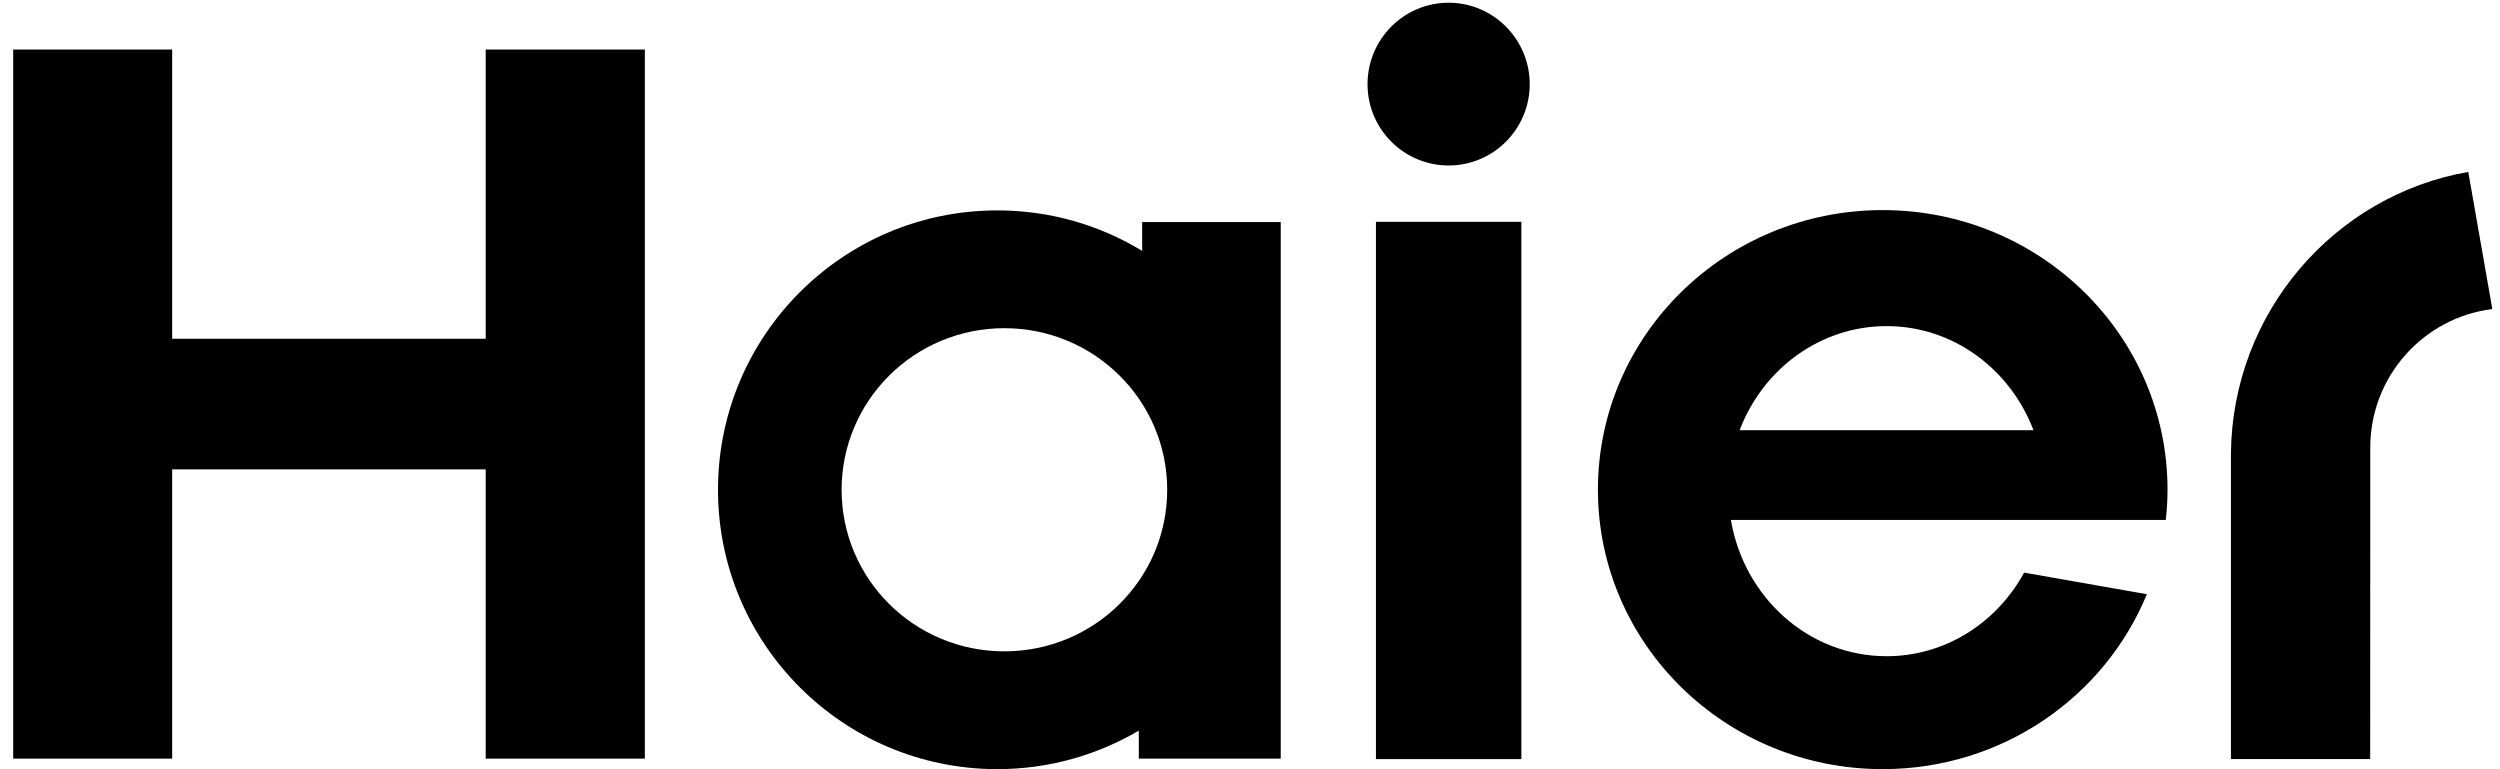
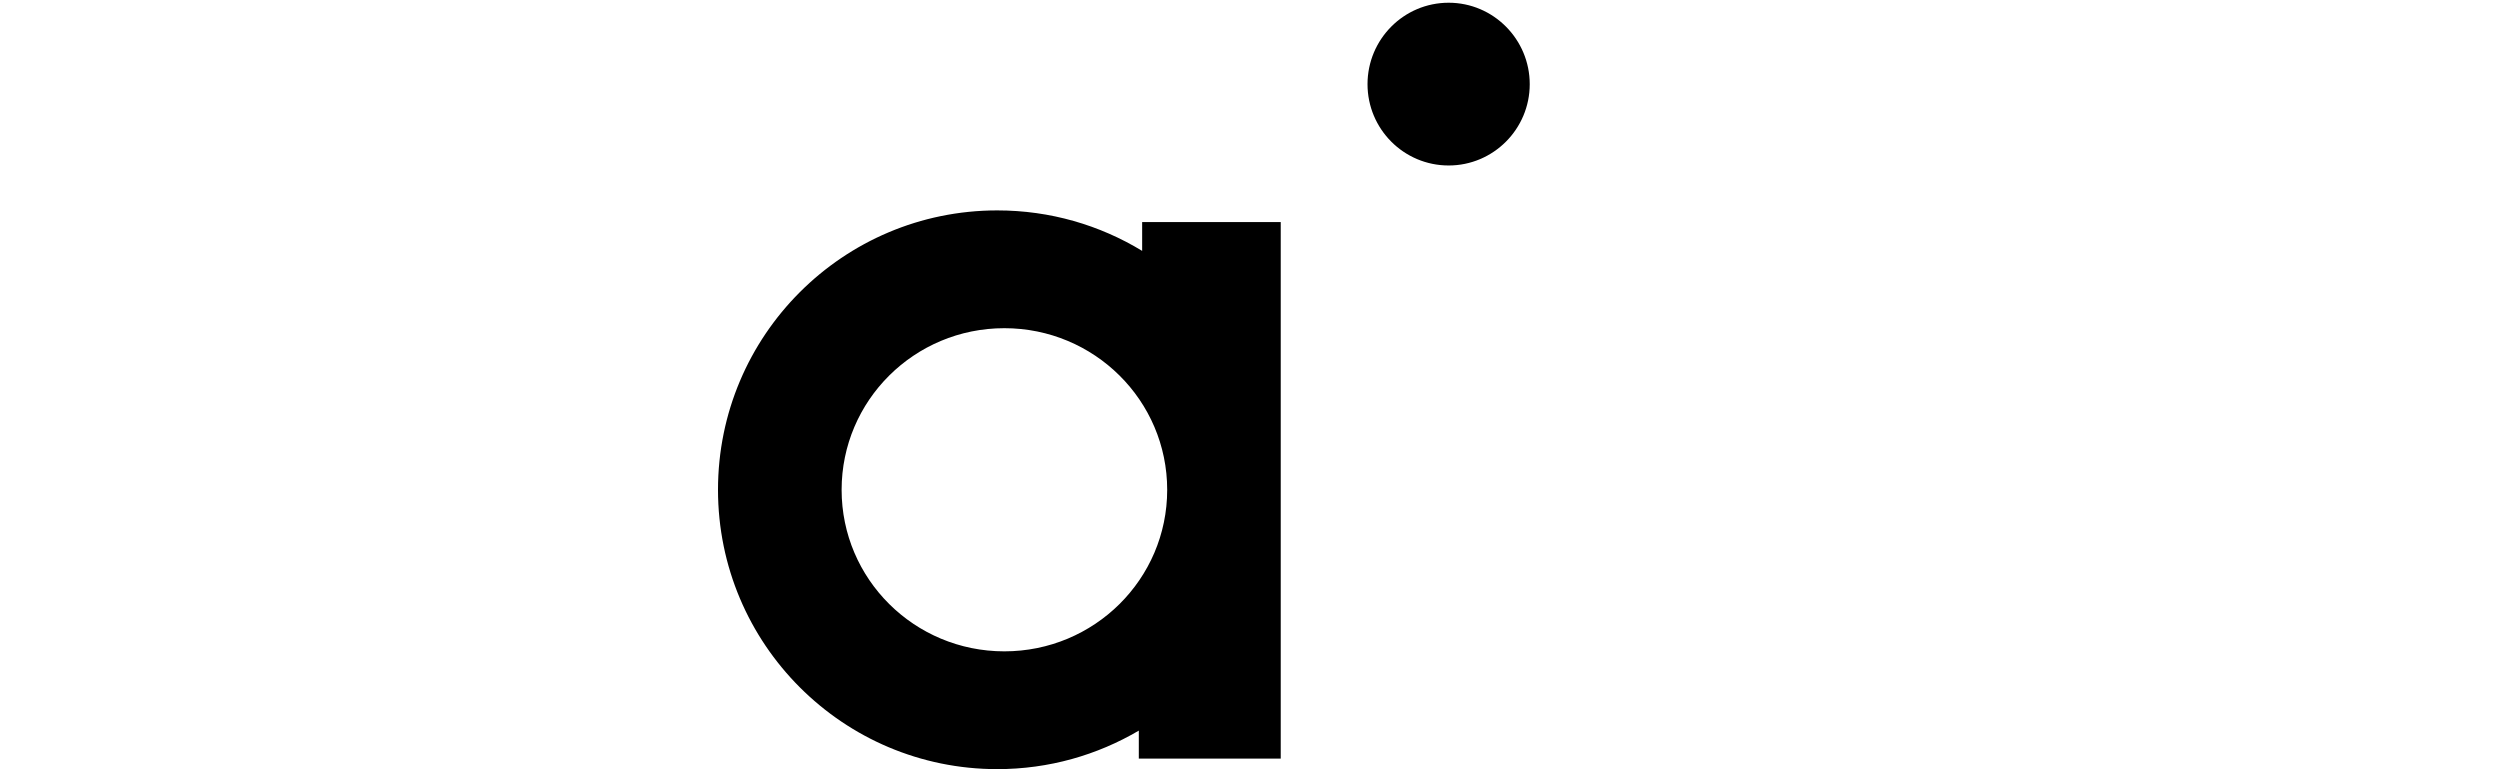
<svg xmlns="http://www.w3.org/2000/svg" width="130" height="40" viewBox="0 0 130 40" fill="none">
-   <path d="M112.622 27.035C112.678 26.517 112.711 25.993 112.711 25.462C112.711 17.431 106.081 10.925 97.9 10.925C89.722 10.925 83.092 17.431 83.092 25.462C83.092 33.491 89.722 39.995 97.9 39.995C104.121 39.995 109.439 36.237 111.638 30.899L105.254 29.776C103.84 32.374 101.164 34.123 98.106 34.123C94.046 34.123 90.683 31.059 90.007 27.035L112.622 27.035ZM98.106 16.958C101.572 16.958 104.533 19.199 105.742 22.371H90.46C91.665 19.199 94.633 16.958 98.106 16.958Z" fill="black" />
-   <path d="M79.112 11.534H71.549V39.473H79.112V11.534Z" fill="black" />
+   <path d="M79.112 11.534H71.549H79.112V11.534Z" fill="black" />
  <path d="M75.331 0.142C72.996 0.142 71.111 2.044 71.111 4.378C71.111 6.708 72.996 8.605 75.331 8.605C77.656 8.605 79.546 6.708 79.546 4.378C79.546 2.044 77.656 0.142 75.331 0.142Z" fill="black" />
-   <path d="M25.256 2.576V17.616H8.953V2.576H0.686V39.448H8.953V24.407H25.256V39.448H33.531V2.576H25.256Z" fill="black" />
  <path d="M59.392 11.547V13.046C57.194 11.709 54.618 10.941 51.857 10.941C43.839 10.941 37.336 17.443 37.336 25.468C37.336 33.491 43.839 39.995 51.857 39.995C54.546 39.995 57.058 39.262 59.218 37.992V39.448H66.598V11.547H59.392ZM52.226 33.87C47.547 33.87 43.764 30.112 43.764 25.471C43.764 20.827 47.547 17.066 52.226 17.066C56.905 17.066 60.694 20.827 60.694 25.471C60.694 30.112 56.904 33.87 52.226 33.87Z" fill="black" />
-   <path d="M128.35 8.939C121.384 10.159 116.089 16.241 116.008 23.576V39.473H123.25L123.254 23.277C123.254 19.57 126.027 16.51 129.601 16.071L128.35 8.939Z" fill="black" />
</svg>